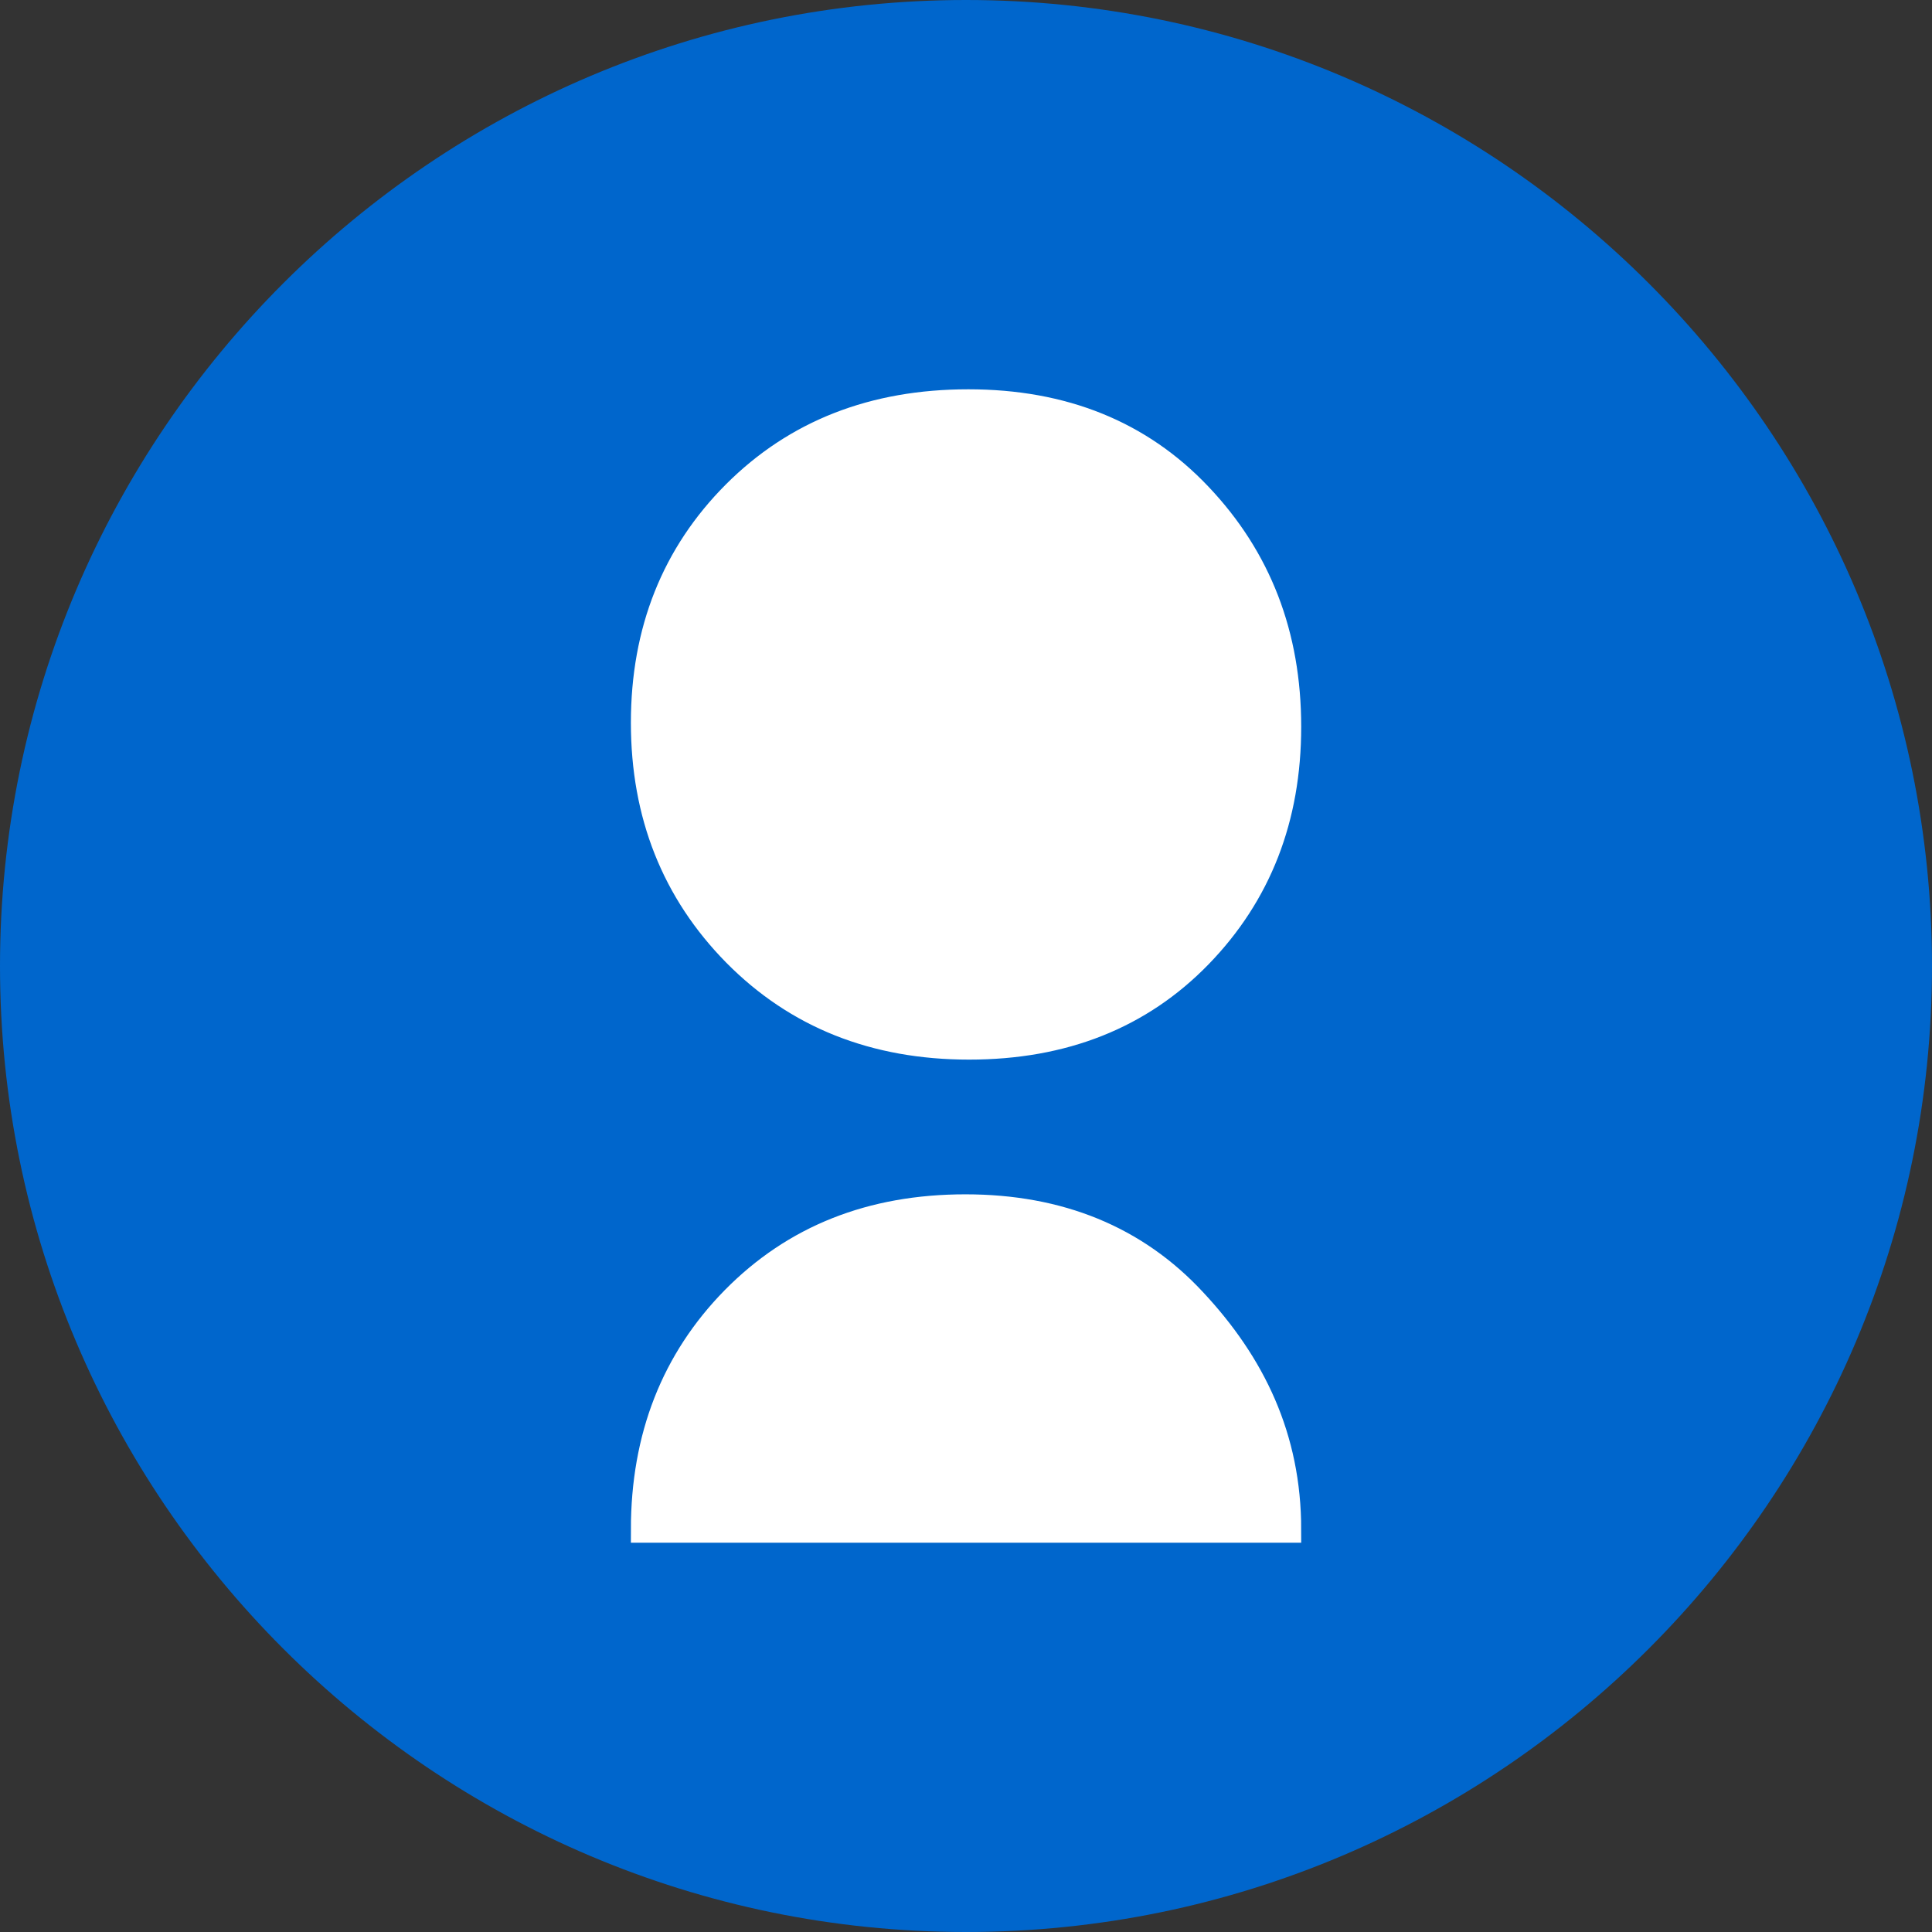
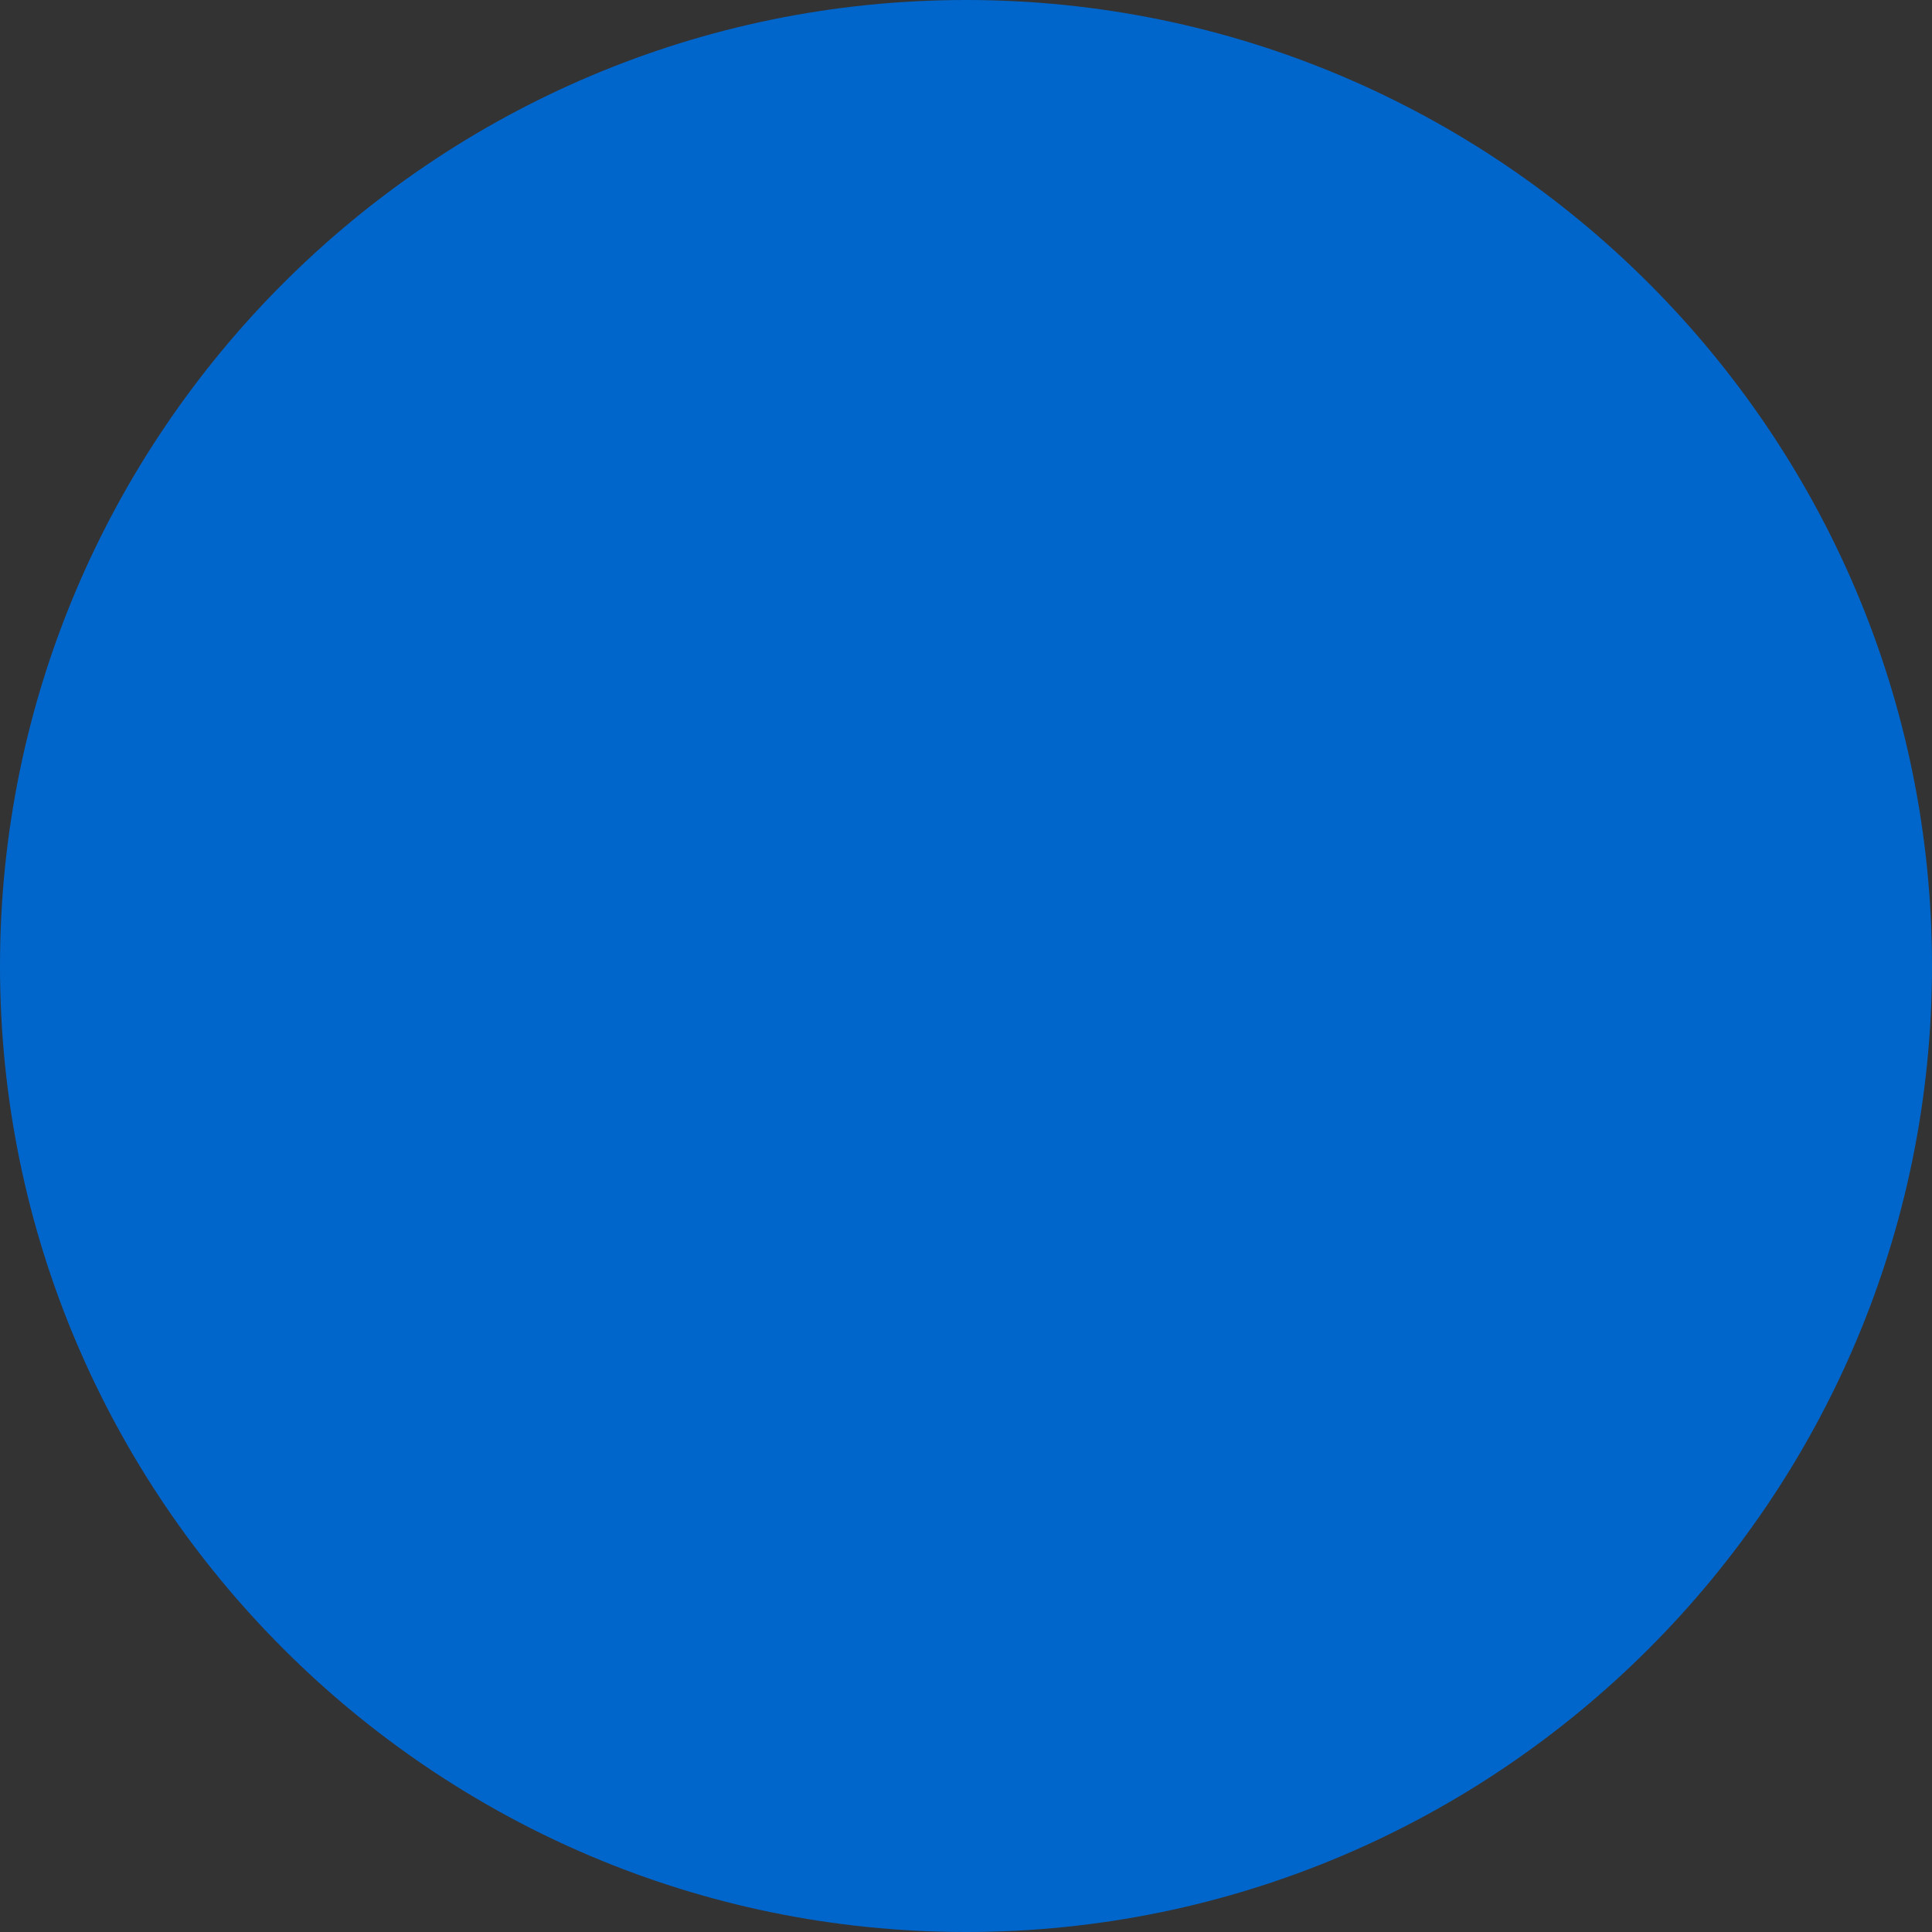
<svg xmlns="http://www.w3.org/2000/svg" width="22" height="22" viewBox="0 0 22 22" fill="none">
  <rect x="0" y="0" width="22" height="22" fill="#333333" stroke="none" />
  <path fill-rule="evenodd" clip-rule="evenodd" d="M11 0C4.935 0 0 4.935 0 11C0 17.065 4.935 22 11 22C17.065 22 22 17.065 22 11C22 4.935 17.065 0 11 0Z" fill="#0066CC" />
-   <path fill-rule="evenodd" clip-rule="evenodd" d="M8.377 10.857C7.682 10.151 7.334 9.275 7.334 8.23C7.334 7.184 7.682 6.313 8.373 5.621C9.064 4.93 9.945 4.583 11.027 4.583C12.104 4.583 12.981 4.935 13.654 5.647C14.329 6.359 14.667 7.231 14.667 8.276C14.667 9.317 14.329 10.182 13.654 10.877C12.981 11.569 12.109 11.916 11.035 11.916C9.961 11.916 9.076 11.564 8.377 10.857Z" fill="#fff" stroke="white" stroke-width="0.3" />
-   <path fill-rule="evenodd" clip-rule="evenodd" d="M7.334 17.417C7.334 16.364 7.678 15.49 8.36 14.796C9.047 14.099 9.92 13.75 10.994 13.75C12.06 13.75 12.93 14.104 13.592 14.819C14.261 15.536 14.667 16.368 14.667 17.417H7.334Z" fill="#fff" stroke="white" stroke-width="0.3" />
</svg>